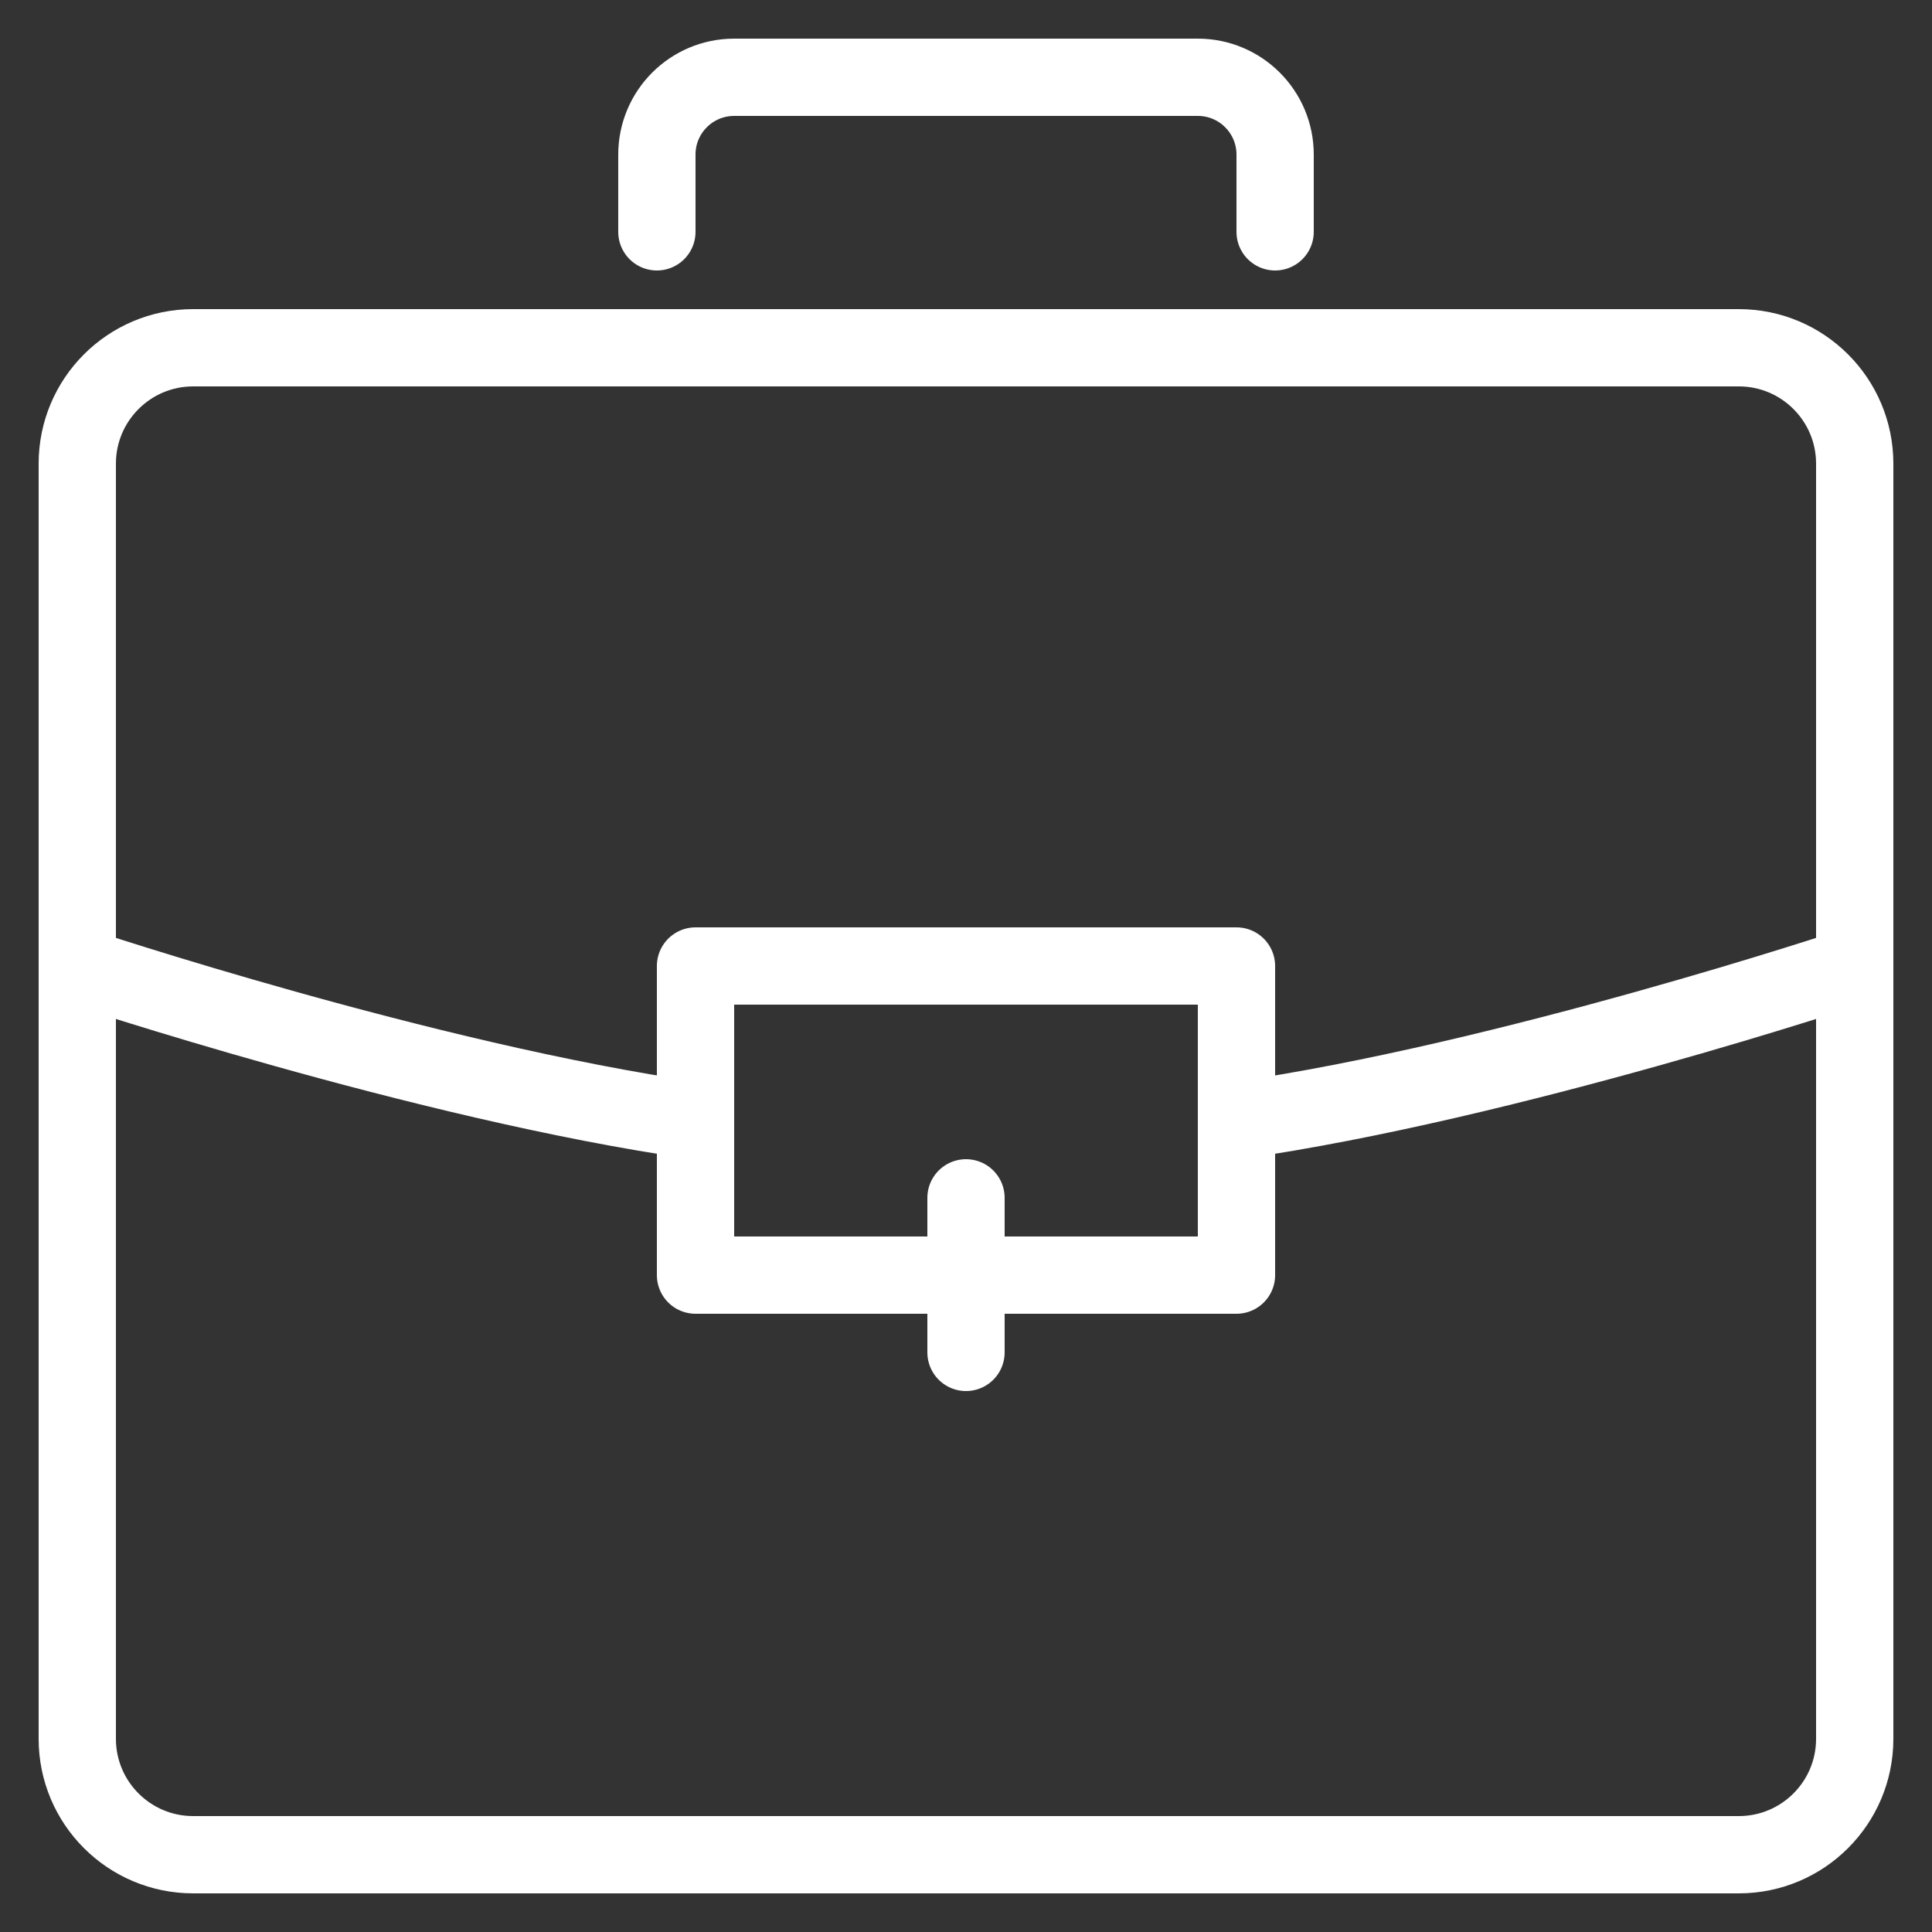
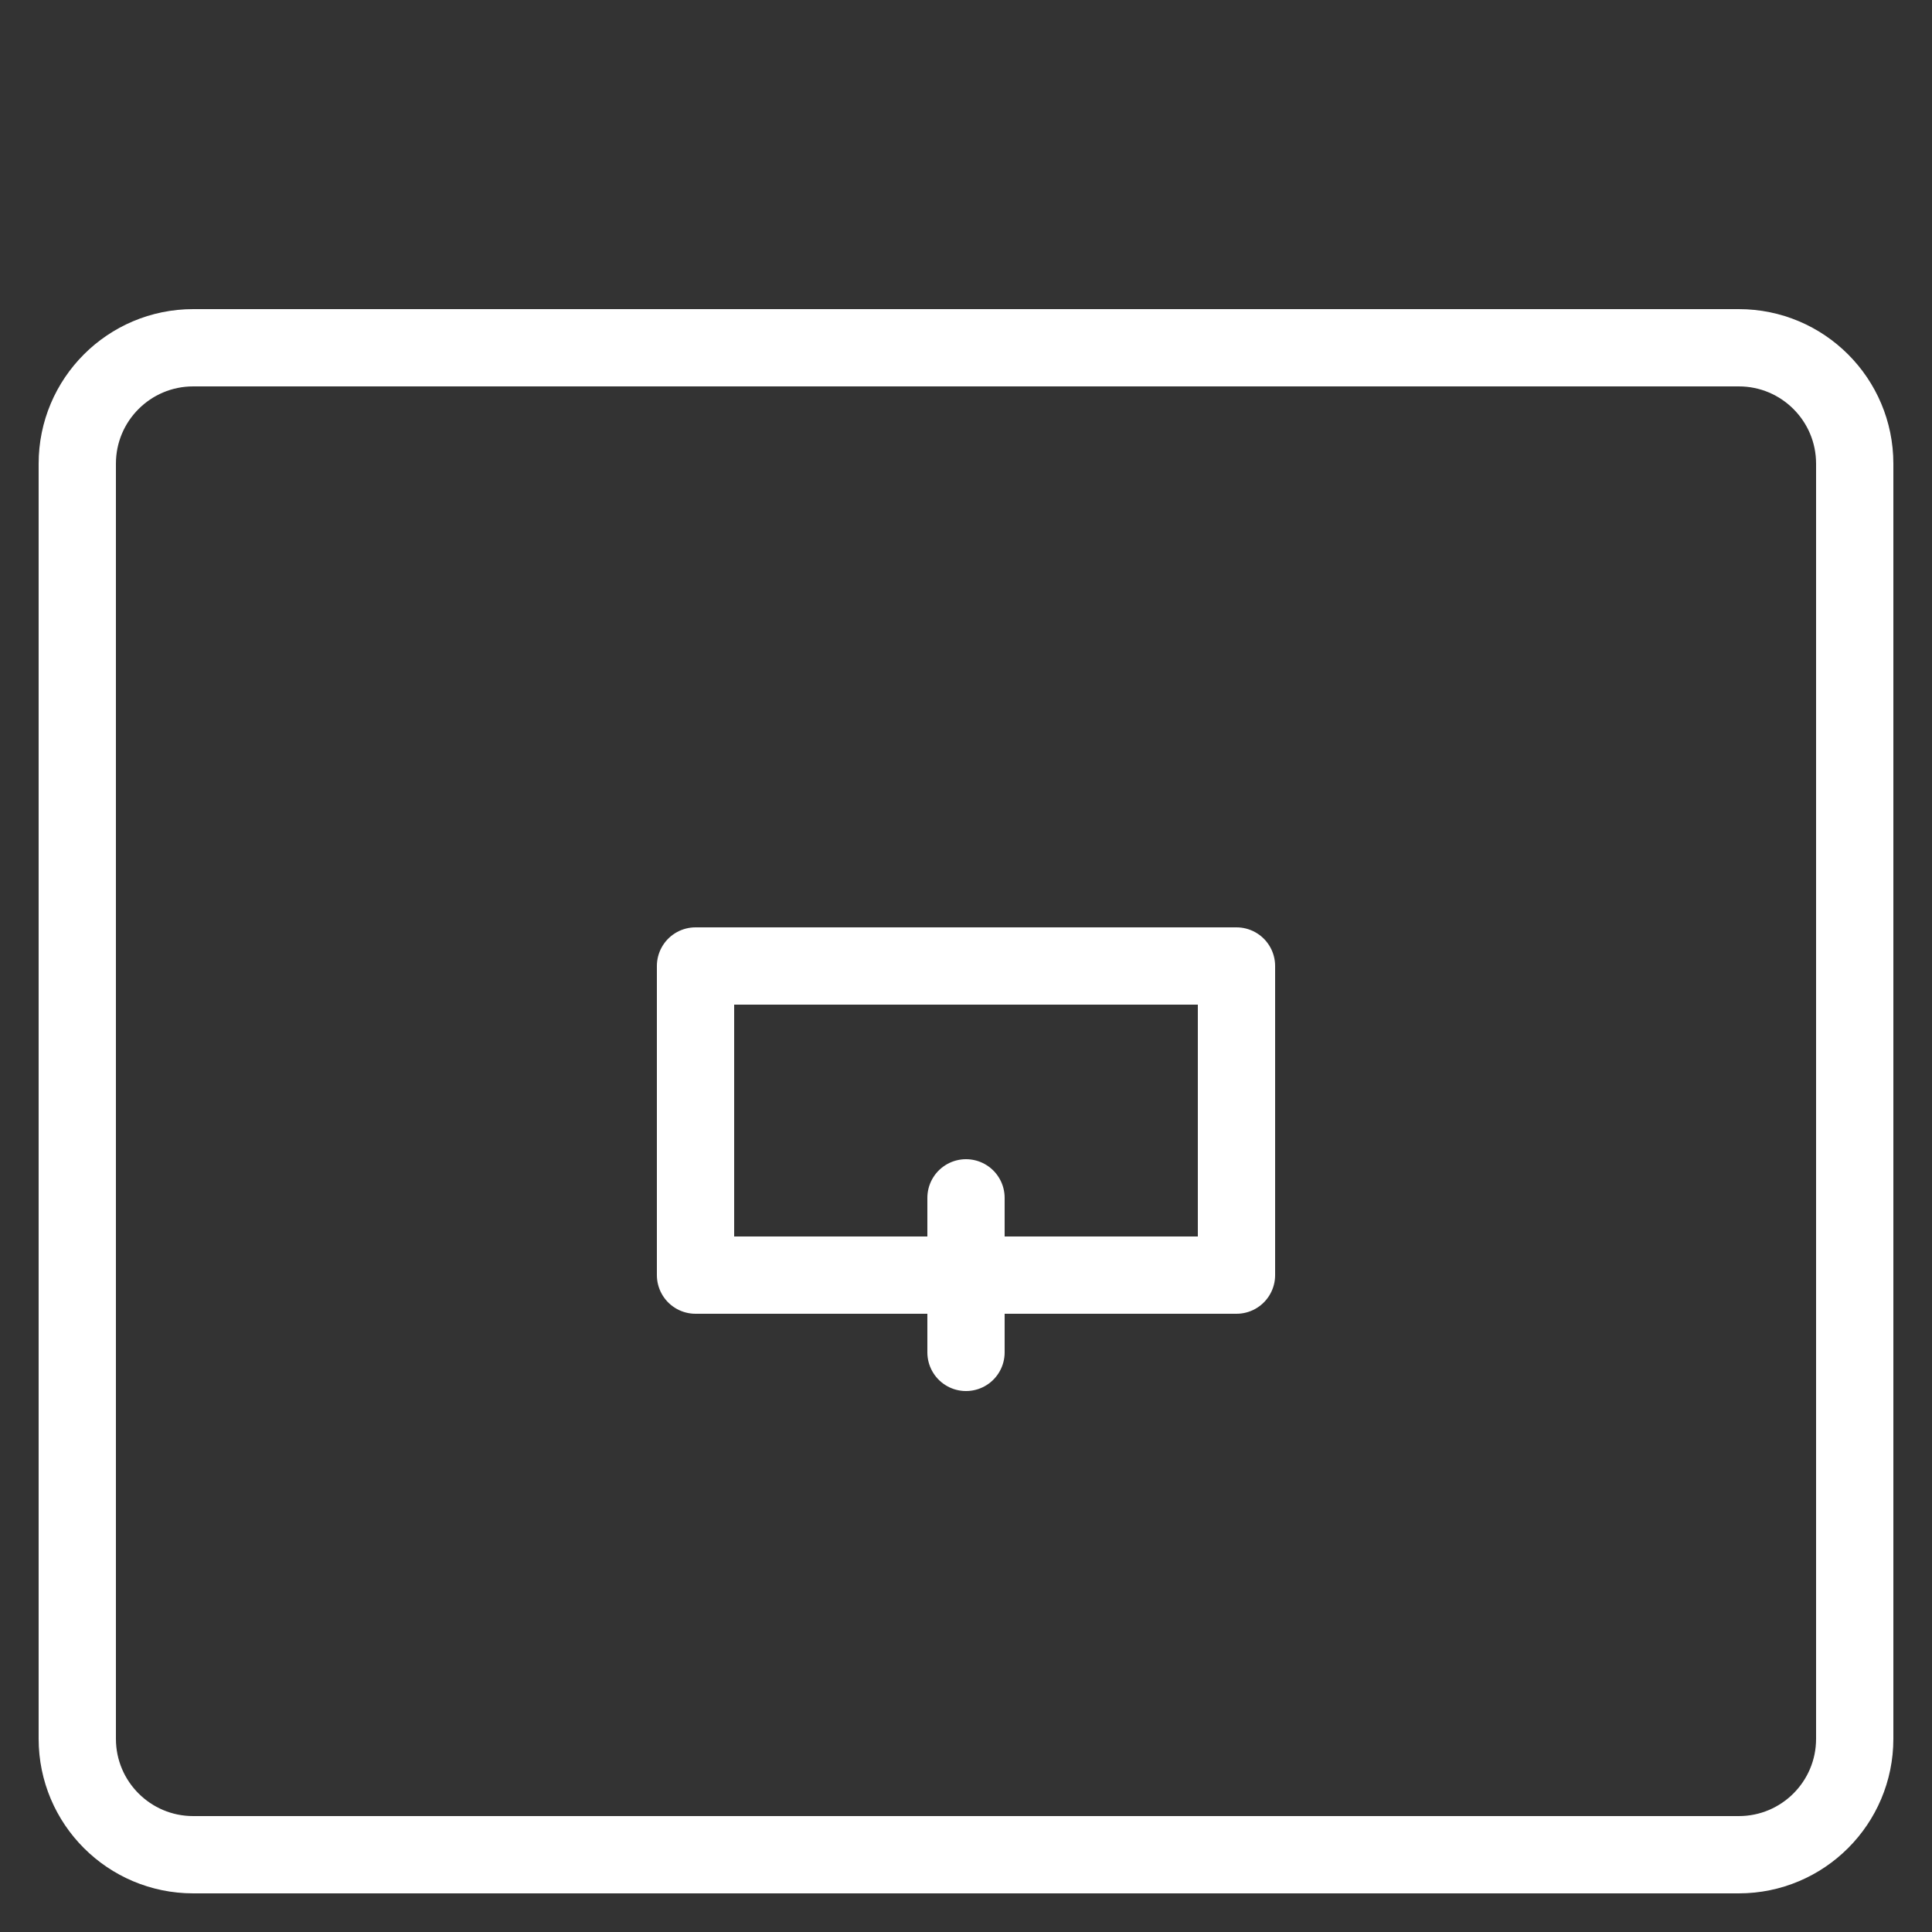
<svg xmlns="http://www.w3.org/2000/svg" width="50" height="50" viewBox="0 0 50 50" fill="none">
  <rect x="0" y="0" width="50" height="50" fill="#333333" stroke="none" />
  <path d="M45 9H5C3.343 9 2 10.343 2 12V45C2 46.657 3.343 48 5 48H45C46.657 48 48 46.657 48 45V12C48 10.343 46.657 9 45 9Z" stroke="white" stroke-width="2" stroke-linecap="round" stroke-linejoin="round" />
-   <path d="M17 6V4C17 2.896 17.896 2 19 2H31C32.104 2 33 2.896 33 4V6" stroke="white" stroke-width="2" stroke-linecap="round" stroke-linejoin="round" />
-   <path d="M32 29C39 28 48 25 48 25" stroke="white" stroke-width="2" stroke-linecap="round" stroke-linejoin="round" />
  <path d="M32 25H18V33H32V25Z" stroke="white" stroke-width="2" stroke-linecap="round" stroke-linejoin="round" />
-   <path d="M18 29C11 28 2 25 2 25" stroke="white" stroke-width="2" stroke-linecap="round" stroke-linejoin="round" />
  <path d="M25 35V31" stroke="white" stroke-width="2" stroke-linecap="round" stroke-linejoin="round" />
</svg>